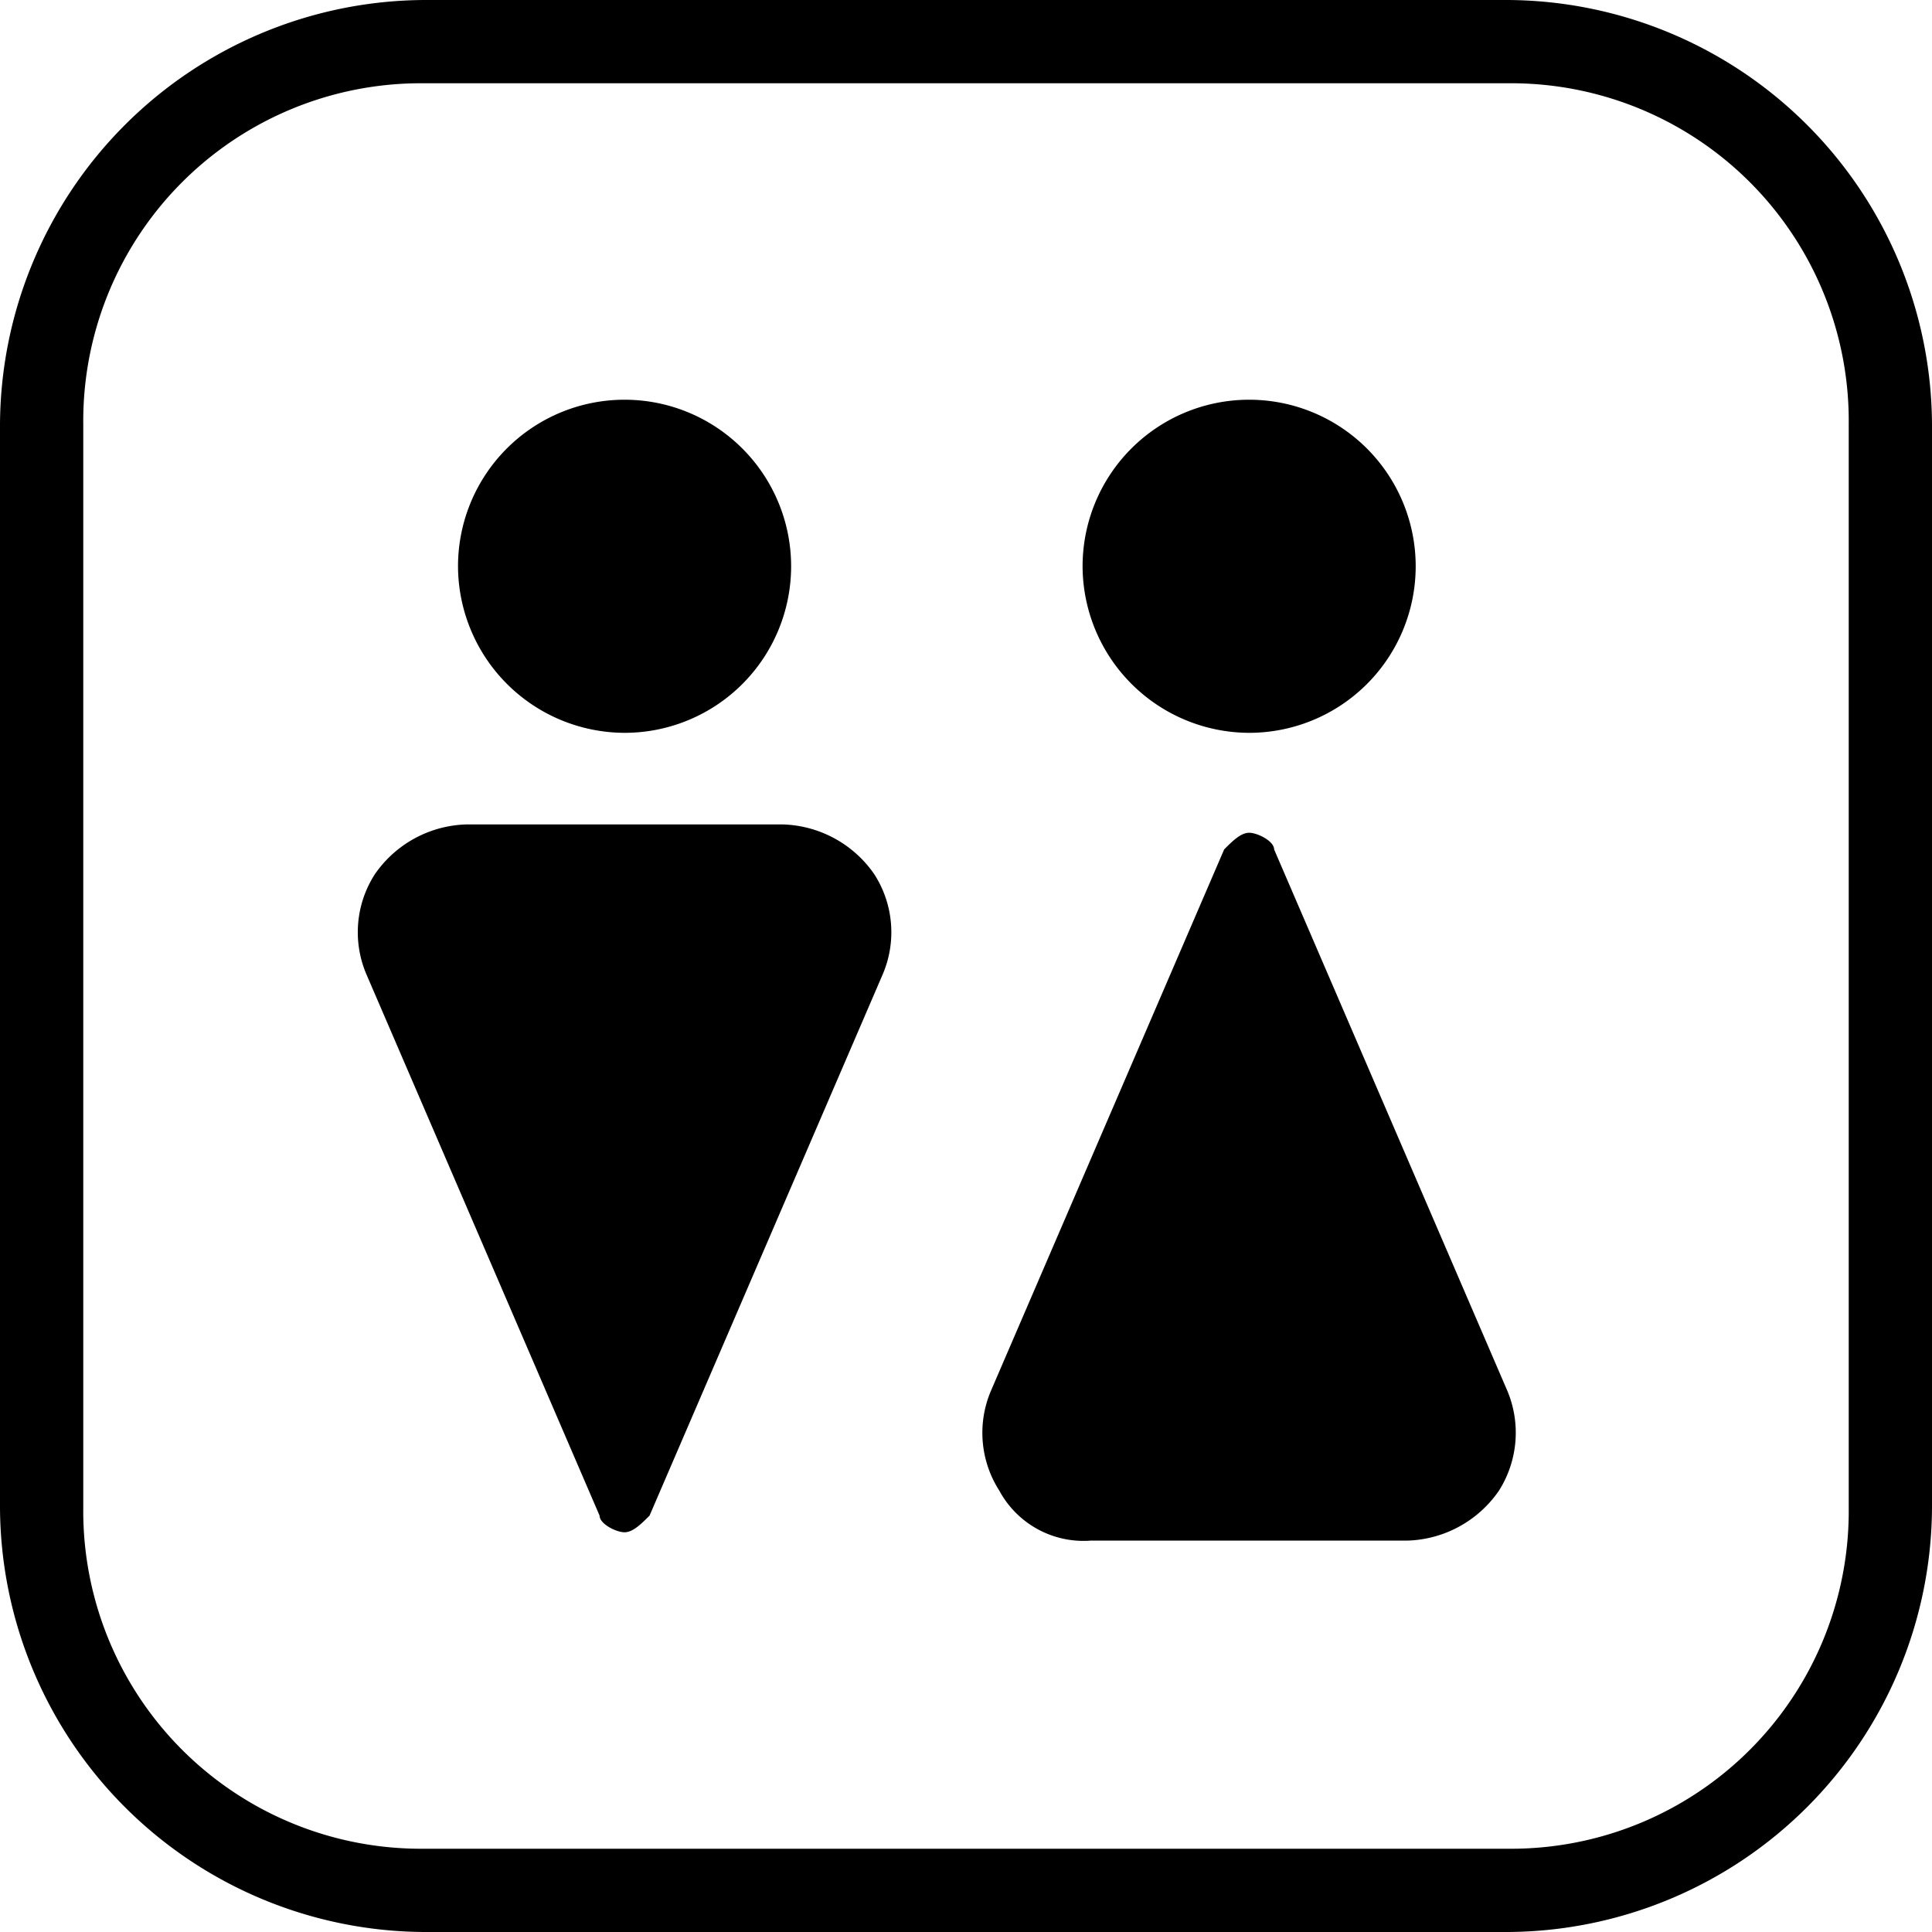
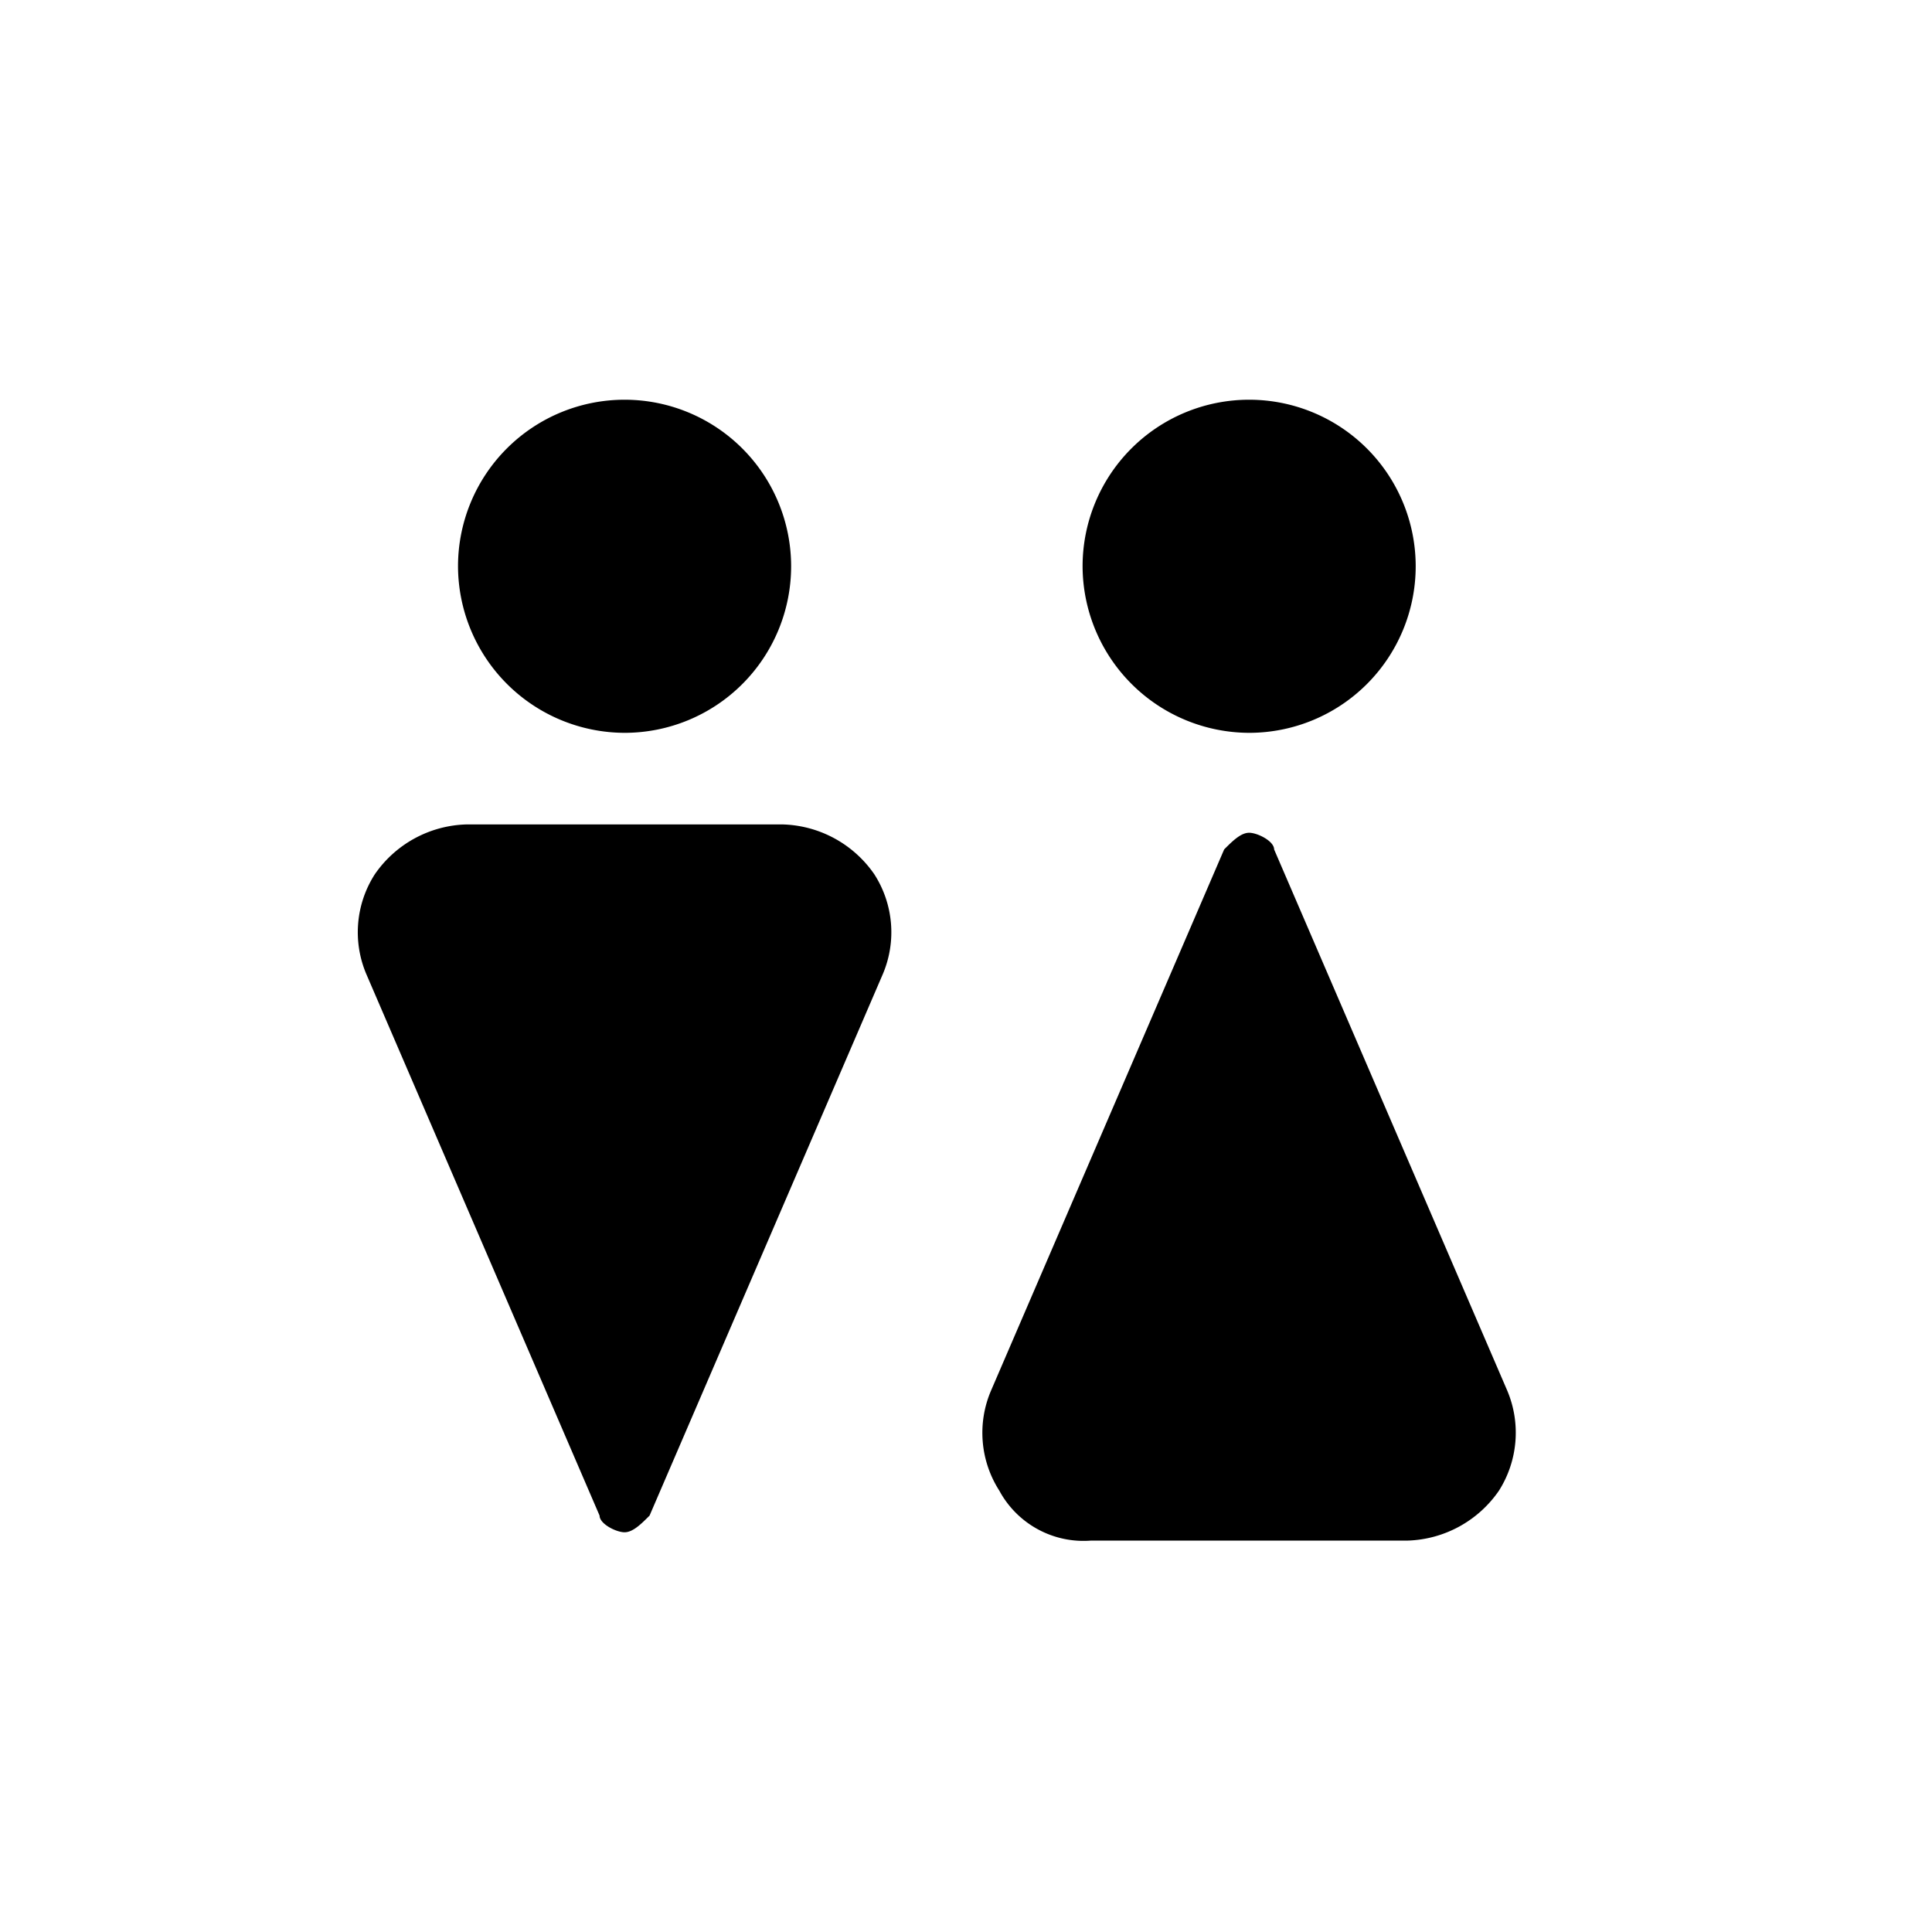
<svg xmlns="http://www.w3.org/2000/svg" viewBox="0 0 23.2 23.2">
  <path d="M15 8.8a2 2 0 1 0-2-2 2.006 2.006 0 0 0 2 2zm-7.5 0a2 2 0 1 0-2-2 2.006 2.006 0 0 0 2 2zm10.6 7.9l-2.8-6.5c0-.1-.2-.2-.3-.2s-.2.1-.3.2l-2.8 6.5a1.287 1.287 0 0 0 .1 1.2 1.149 1.149 0 0 0 1.1.6h3.8a1.382 1.382 0 0 0 1.1-.6 1.3 1.3 0 0 0 .1-1.2zM9.4 9.9H5.6a1.382 1.382 0 0 0-1.1.6 1.287 1.287 0 0 0-.1 1.2l2.8 6.5c0 .1.2.2.3.2s.2-.1.3-.2l2.8-6.5a1.287 1.287 0 0 0-.1-1.2 1.382 1.382 0 0 0-1.1-.6z" />
-   <path d="M18.1 23.2h-13A5.121 5.121 0 0 1 0 18.1v-13A5.122 5.122 0 0 1 5.1 0h13a5.121 5.121 0 0 1 5.1 5.1v13a5.121 5.121 0 0 1-5.1 5.1zM5.1 1A4.055 4.055 0 0 0 1 5.1v13a4.055 4.055 0 0 0 4.1 4.1h13a4.055 4.055 0 0 0 4.1-4.1v-13A4.055 4.055 0 0 0 18.1 1z" />
</svg>